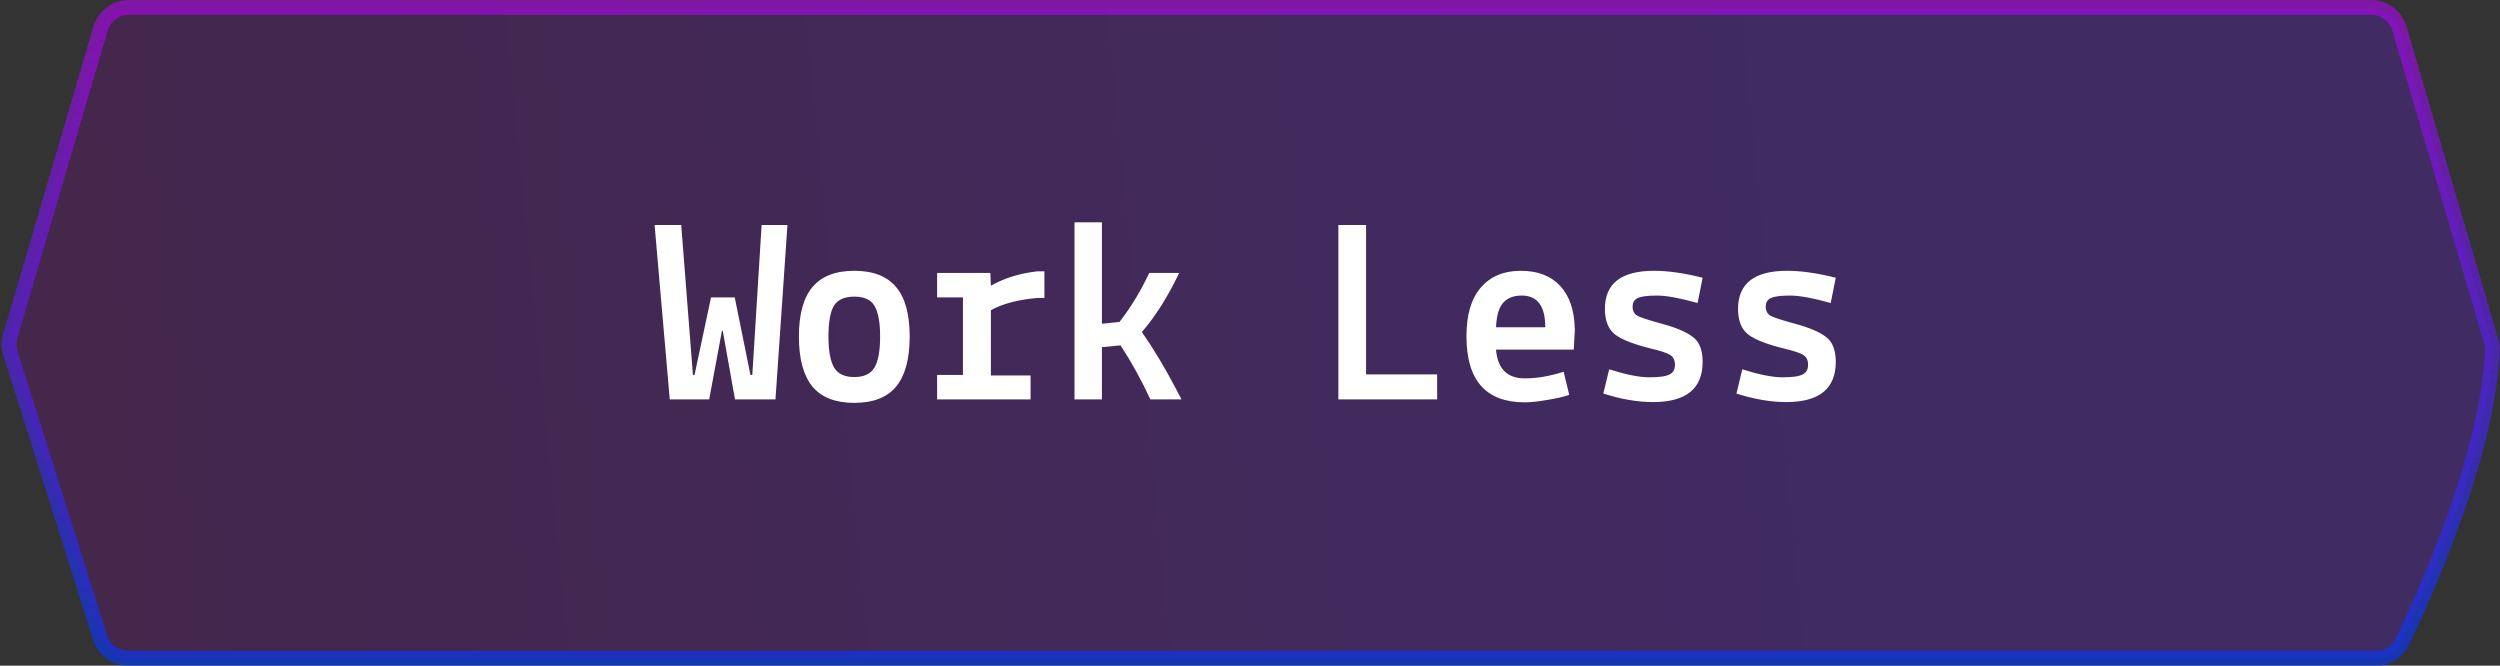
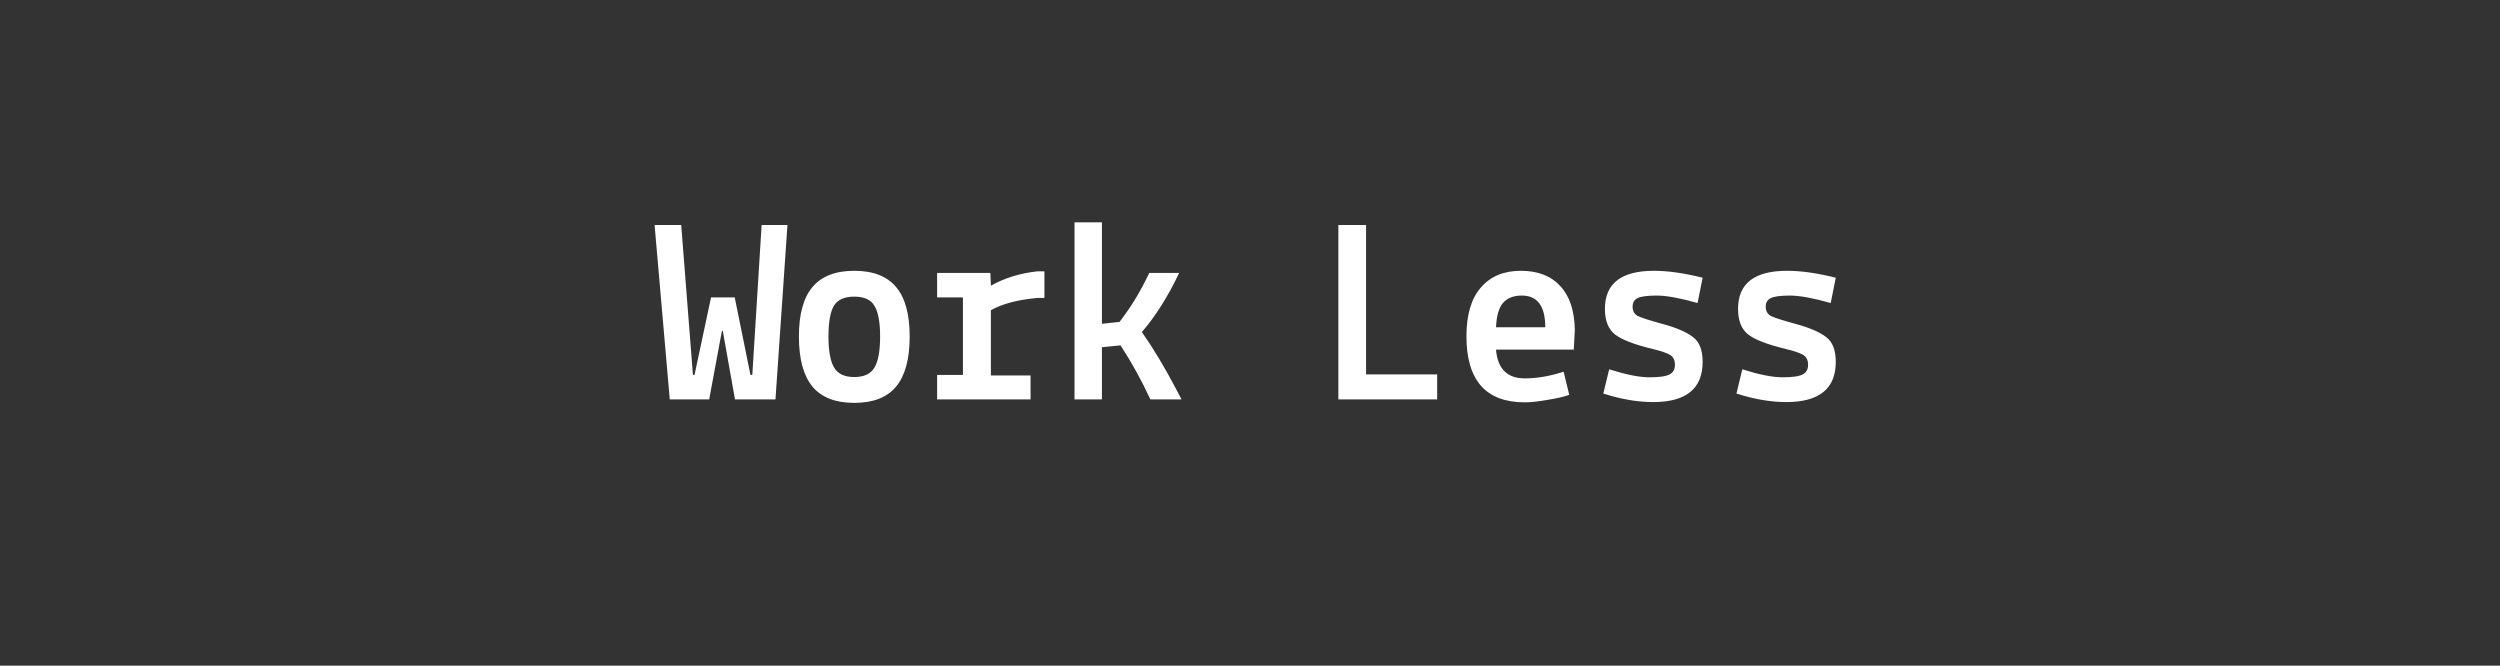
<svg xmlns="http://www.w3.org/2000/svg" width="169" height="45" viewBox="0 0 169 45" fill="none">
  <rect x="0" y="0" width="169" height="45" fill="#333333" stroke="none" />
-   <path d="M6.794 1.937C7.044 1.085 7.825 0.5 8.713 0.5H160.283C161.171 0.5 161.952 1.085 162.202 1.937L168.408 23.075C168.466 23.273 168.493 23.47 168.485 23.665C168.346 27.139 167.243 31.207 165.952 34.862C164.664 38.509 163.203 41.707 162.375 43.429C162.057 44.089 161.386 44.5 160.637 44.5H8.674C7.802 44.5 7.03 43.934 6.767 43.102L0.706 23.879C0.586 23.5 0.582 23.095 0.694 22.714L6.794 1.937Z" fill="url(#paint0_linear_11449_29698)" fill-opacity="0.4" stroke="url(#paint1_linear_11449_29698)" />
  <path d="M45.276 27L44.25 15.21H46.05L46.842 25.344H46.95L48.066 20.106H49.668L50.73 25.344H50.856L51.486 15.21H53.232L52.422 27H49.686L48.858 22.356H48.804L47.94 27H45.276ZM54.924 19.404C55.536 18.672 56.478 18.306 57.75 18.306C59.022 18.306 59.964 18.672 60.576 19.404C61.188 20.124 61.494 21.24 61.494 22.752C61.494 24.264 61.188 25.392 60.576 26.136C59.964 26.868 59.022 27.234 57.75 27.234C56.478 27.234 55.536 26.868 54.924 26.136C54.312 25.392 54.006 24.264 54.006 22.752C54.006 21.24 54.312 20.124 54.924 19.404ZM56.364 20.682C56.124 21.102 56.004 21.792 56.004 22.752C56.004 23.712 56.13 24.408 56.382 24.84C56.634 25.272 57.09 25.488 57.75 25.488C58.41 25.488 58.866 25.272 59.118 24.84C59.37 24.408 59.496 23.712 59.496 22.752C59.496 21.792 59.37 21.102 59.118 20.682C58.878 20.262 58.422 20.052 57.75 20.052C57.078 20.052 56.616 20.262 56.364 20.682ZM63.348 27V25.344H65.094V20.106H63.348V18.45H66.948L66.984 19.314C67.896 18.798 68.94 18.474 70.116 18.342H70.602V20.142H70.116C68.796 20.262 67.752 20.538 66.984 20.97V25.38H69.666V27H63.348ZM72.636 27V15.03H74.49V21.888L75.678 21.762C76.35 20.898 76.938 19.962 77.442 18.954L77.694 18.45H79.71C78.954 20.046 78.114 21.378 77.19 22.446C77.958 23.538 78.732 24.828 79.512 26.316L79.872 27H77.766C77.178 25.728 76.506 24.51 75.75 23.346L74.49 23.472V27H72.636ZM97.152 25.308V27H90.474V15.21H92.346V25.308H97.152ZM99.132 22.734C99.132 21.282 99.456 20.184 100.104 19.44C100.752 18.684 101.652 18.306 102.804 18.306C103.956 18.306 104.844 18.648 105.468 19.332C106.104 20.004 106.434 20.994 106.458 22.302L106.386 23.634H101.13C101.238 24.93 101.886 25.578 103.074 25.578C103.902 25.578 104.778 25.428 105.702 25.128L106.08 26.694C105.696 26.826 105.198 26.94 104.586 27.036C103.974 27.144 103.47 27.198 103.074 27.198C100.446 27.198 99.132 25.71 99.132 22.734ZM102.876 19.98C102.312 19.98 101.886 20.148 101.598 20.484C101.322 20.808 101.166 21.354 101.13 22.122H104.46C104.46 20.694 103.932 19.98 102.876 19.98ZM108.384 26.604L108.78 24.966C109.92 25.326 110.826 25.506 111.498 25.506C112.17 25.506 112.626 25.44 112.866 25.308C113.106 25.188 113.226 24.972 113.226 24.66C113.226 24.348 113.118 24.126 112.902 23.994C112.686 23.862 112.278 23.724 111.678 23.58C110.49 23.292 109.662 22.974 109.194 22.626C108.726 22.266 108.492 21.684 108.492 20.88C108.492 19.164 109.596 18.306 111.804 18.306C112.752 18.306 113.85 18.462 115.098 18.774L114.756 20.484C113.568 20.148 112.65 19.98 112.002 19.98C111.354 19.98 110.916 20.04 110.688 20.16C110.472 20.268 110.364 20.46 110.364 20.736C110.364 21.012 110.472 21.216 110.688 21.348C110.916 21.468 111.492 21.654 112.416 21.906C113.34 22.158 114.018 22.452 114.45 22.788C114.882 23.112 115.098 23.67 115.098 24.462C115.098 26.274 113.982 27.18 111.75 27.18C110.706 27.18 109.584 26.988 108.384 26.604ZM117.384 26.604L117.78 24.966C118.92 25.326 119.826 25.506 120.498 25.506C121.17 25.506 121.626 25.44 121.866 25.308C122.106 25.188 122.226 24.972 122.226 24.66C122.226 24.348 122.118 24.126 121.902 23.994C121.686 23.862 121.278 23.724 120.678 23.58C119.49 23.292 118.662 22.974 118.194 22.626C117.726 22.266 117.492 21.684 117.492 20.88C117.492 19.164 118.596 18.306 120.804 18.306C121.752 18.306 122.85 18.462 124.098 18.774L123.756 20.484C122.568 20.148 121.65 19.98 121.002 19.98C120.354 19.98 119.916 20.04 119.688 20.16C119.472 20.268 119.364 20.46 119.364 20.736C119.364 21.012 119.472 21.216 119.688 21.348C119.916 21.468 120.492 21.654 121.416 21.906C122.34 22.158 123.018 22.452 123.45 22.788C123.882 23.112 124.098 23.67 124.098 24.462C124.098 26.274 122.982 27.18 120.75 27.18C119.706 27.18 118.584 26.988 117.384 26.604Z" fill="white" />
  <defs>
    <linearGradient id="paint0_linear_11449_29698" x1="8.828" y1="38.571" x2="169.963" y2="22.641" gradientUnits="userSpaceOnUse">
      <stop stop-color="#7A0398" stop-opacity="0.63" />
      <stop offset="0.703" stop-color="#690FFB" stop-opacity="0.59" />
    </linearGradient>
    <linearGradient id="paint1_linear_11449_29698" x1="84.498" y1="0" x2="84.498" y2="45" gradientUnits="userSpaceOnUse">
      <stop stop-color="#BD00FF" stop-opacity="0.55" />
      <stop offset="1" stop-color="#0038FF" stop-opacity="0.62" />
    </linearGradient>
  </defs>
</svg>